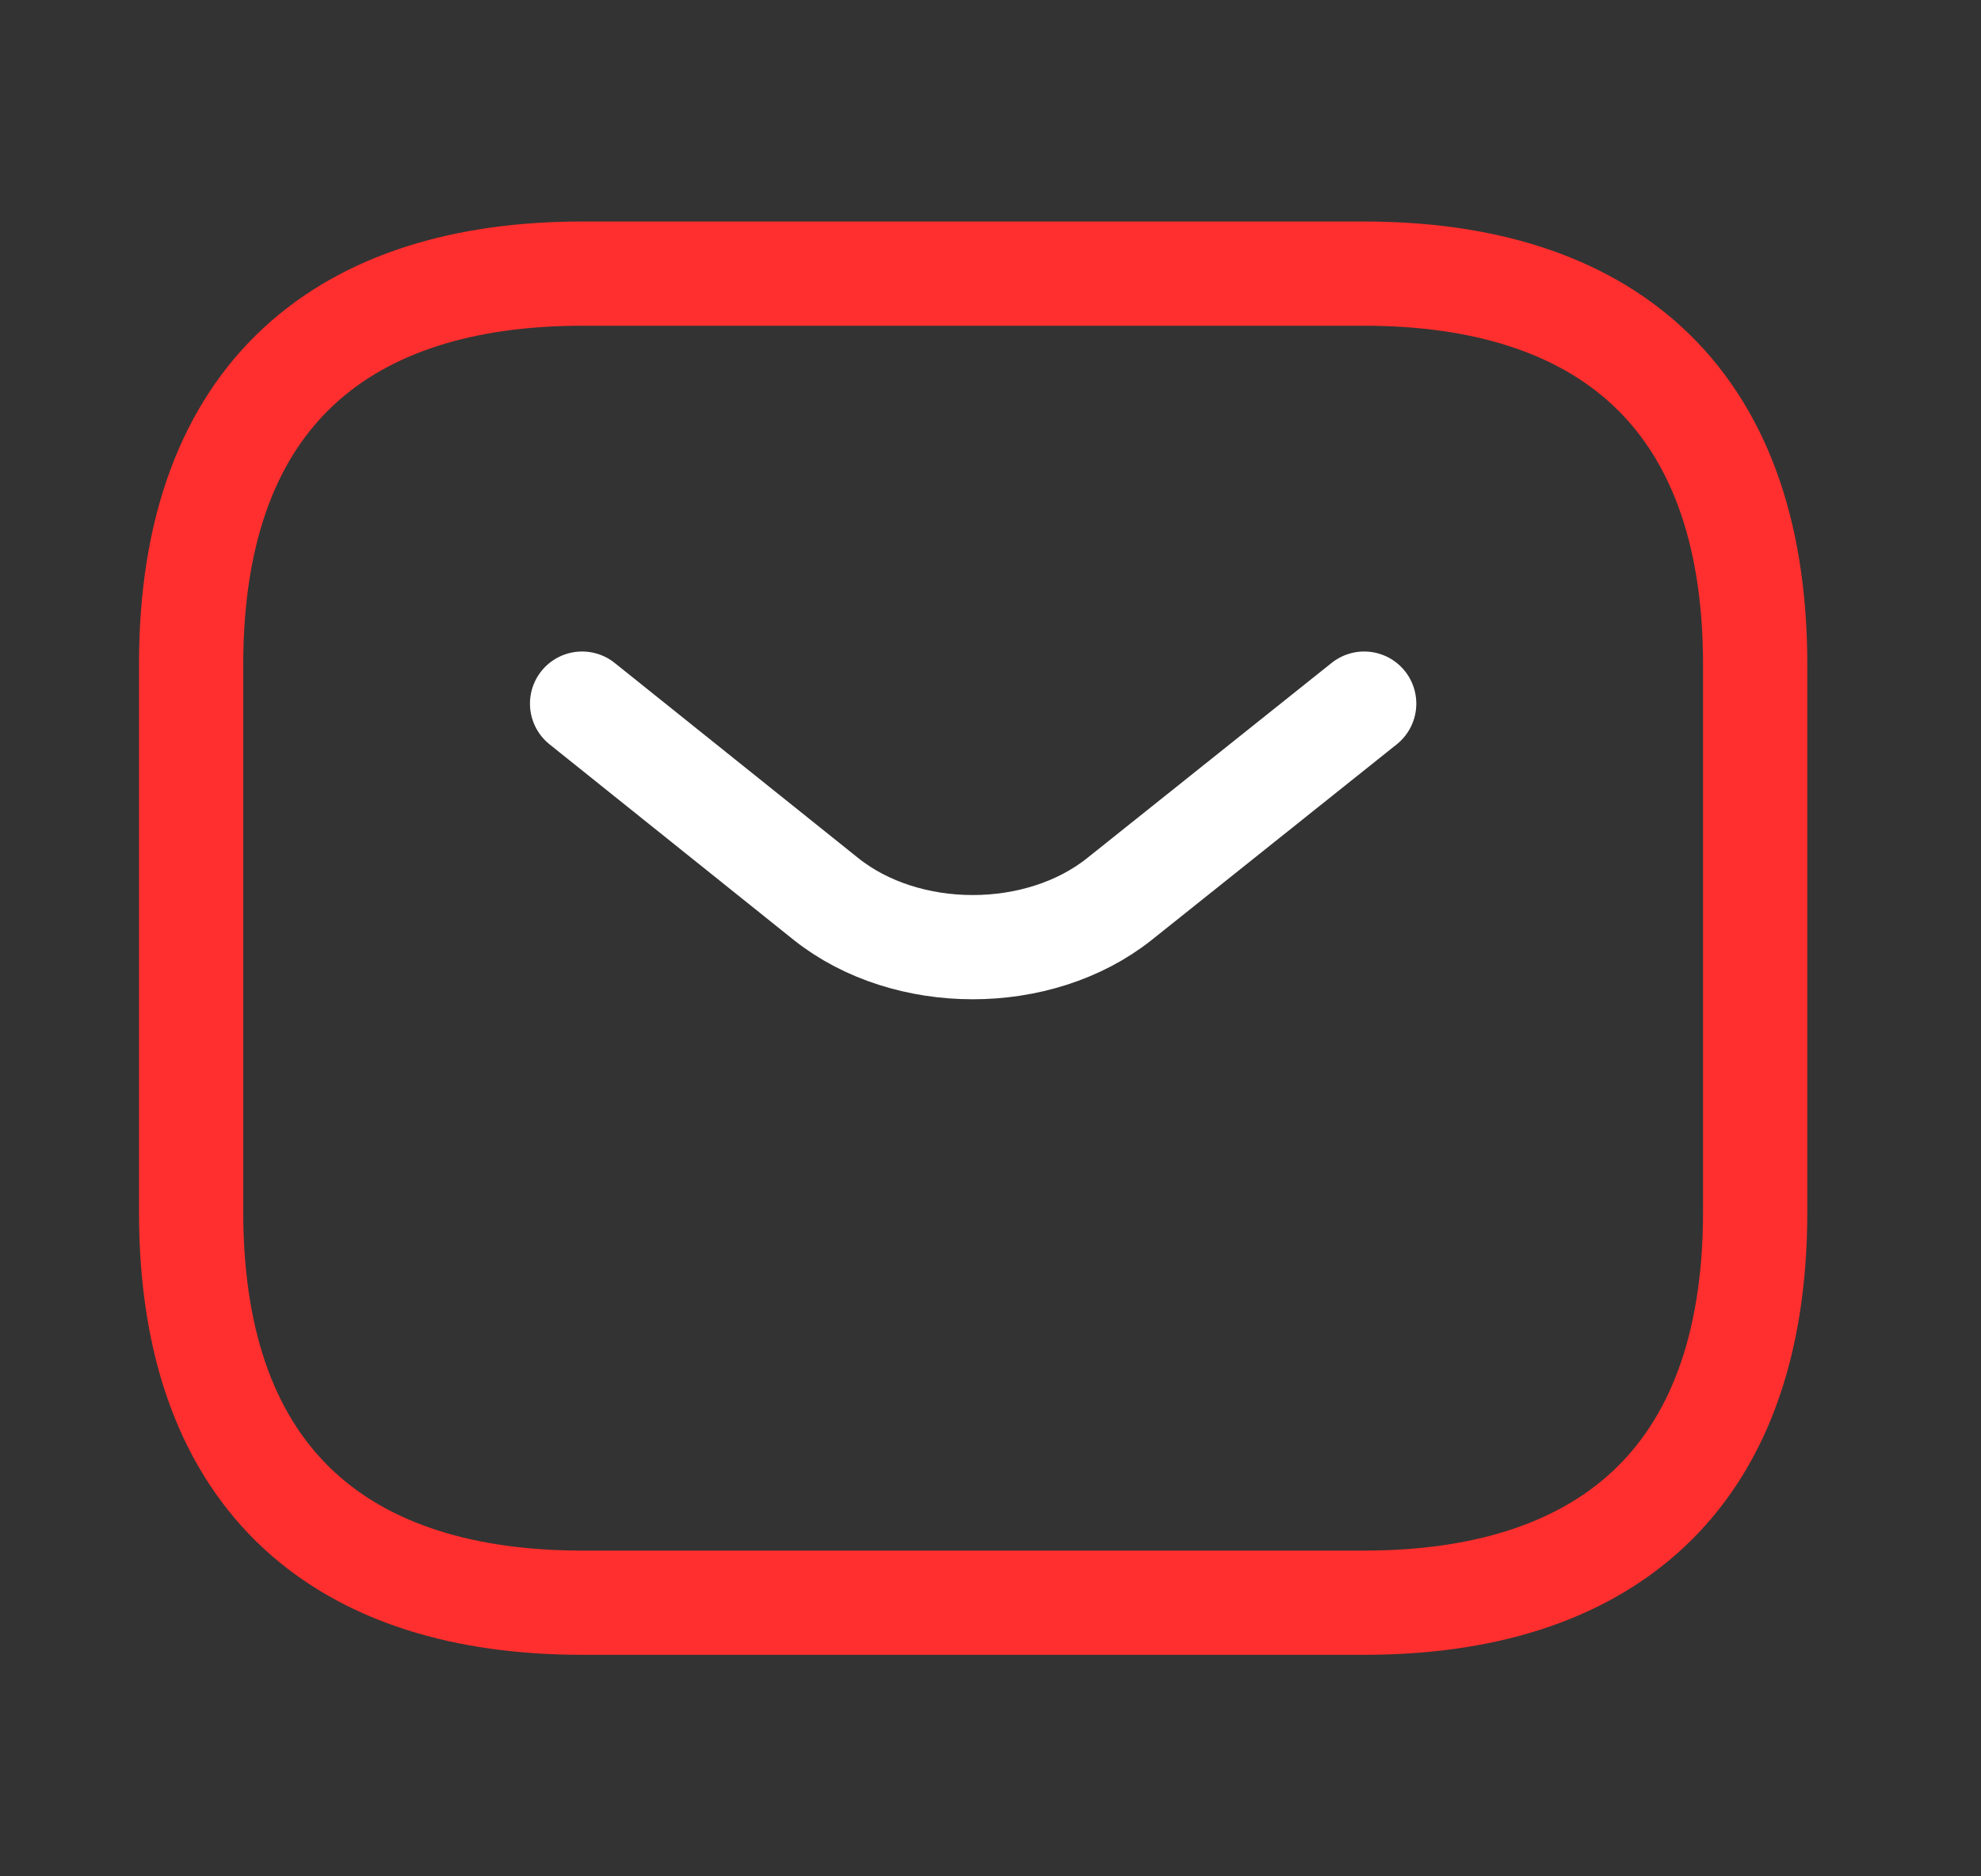
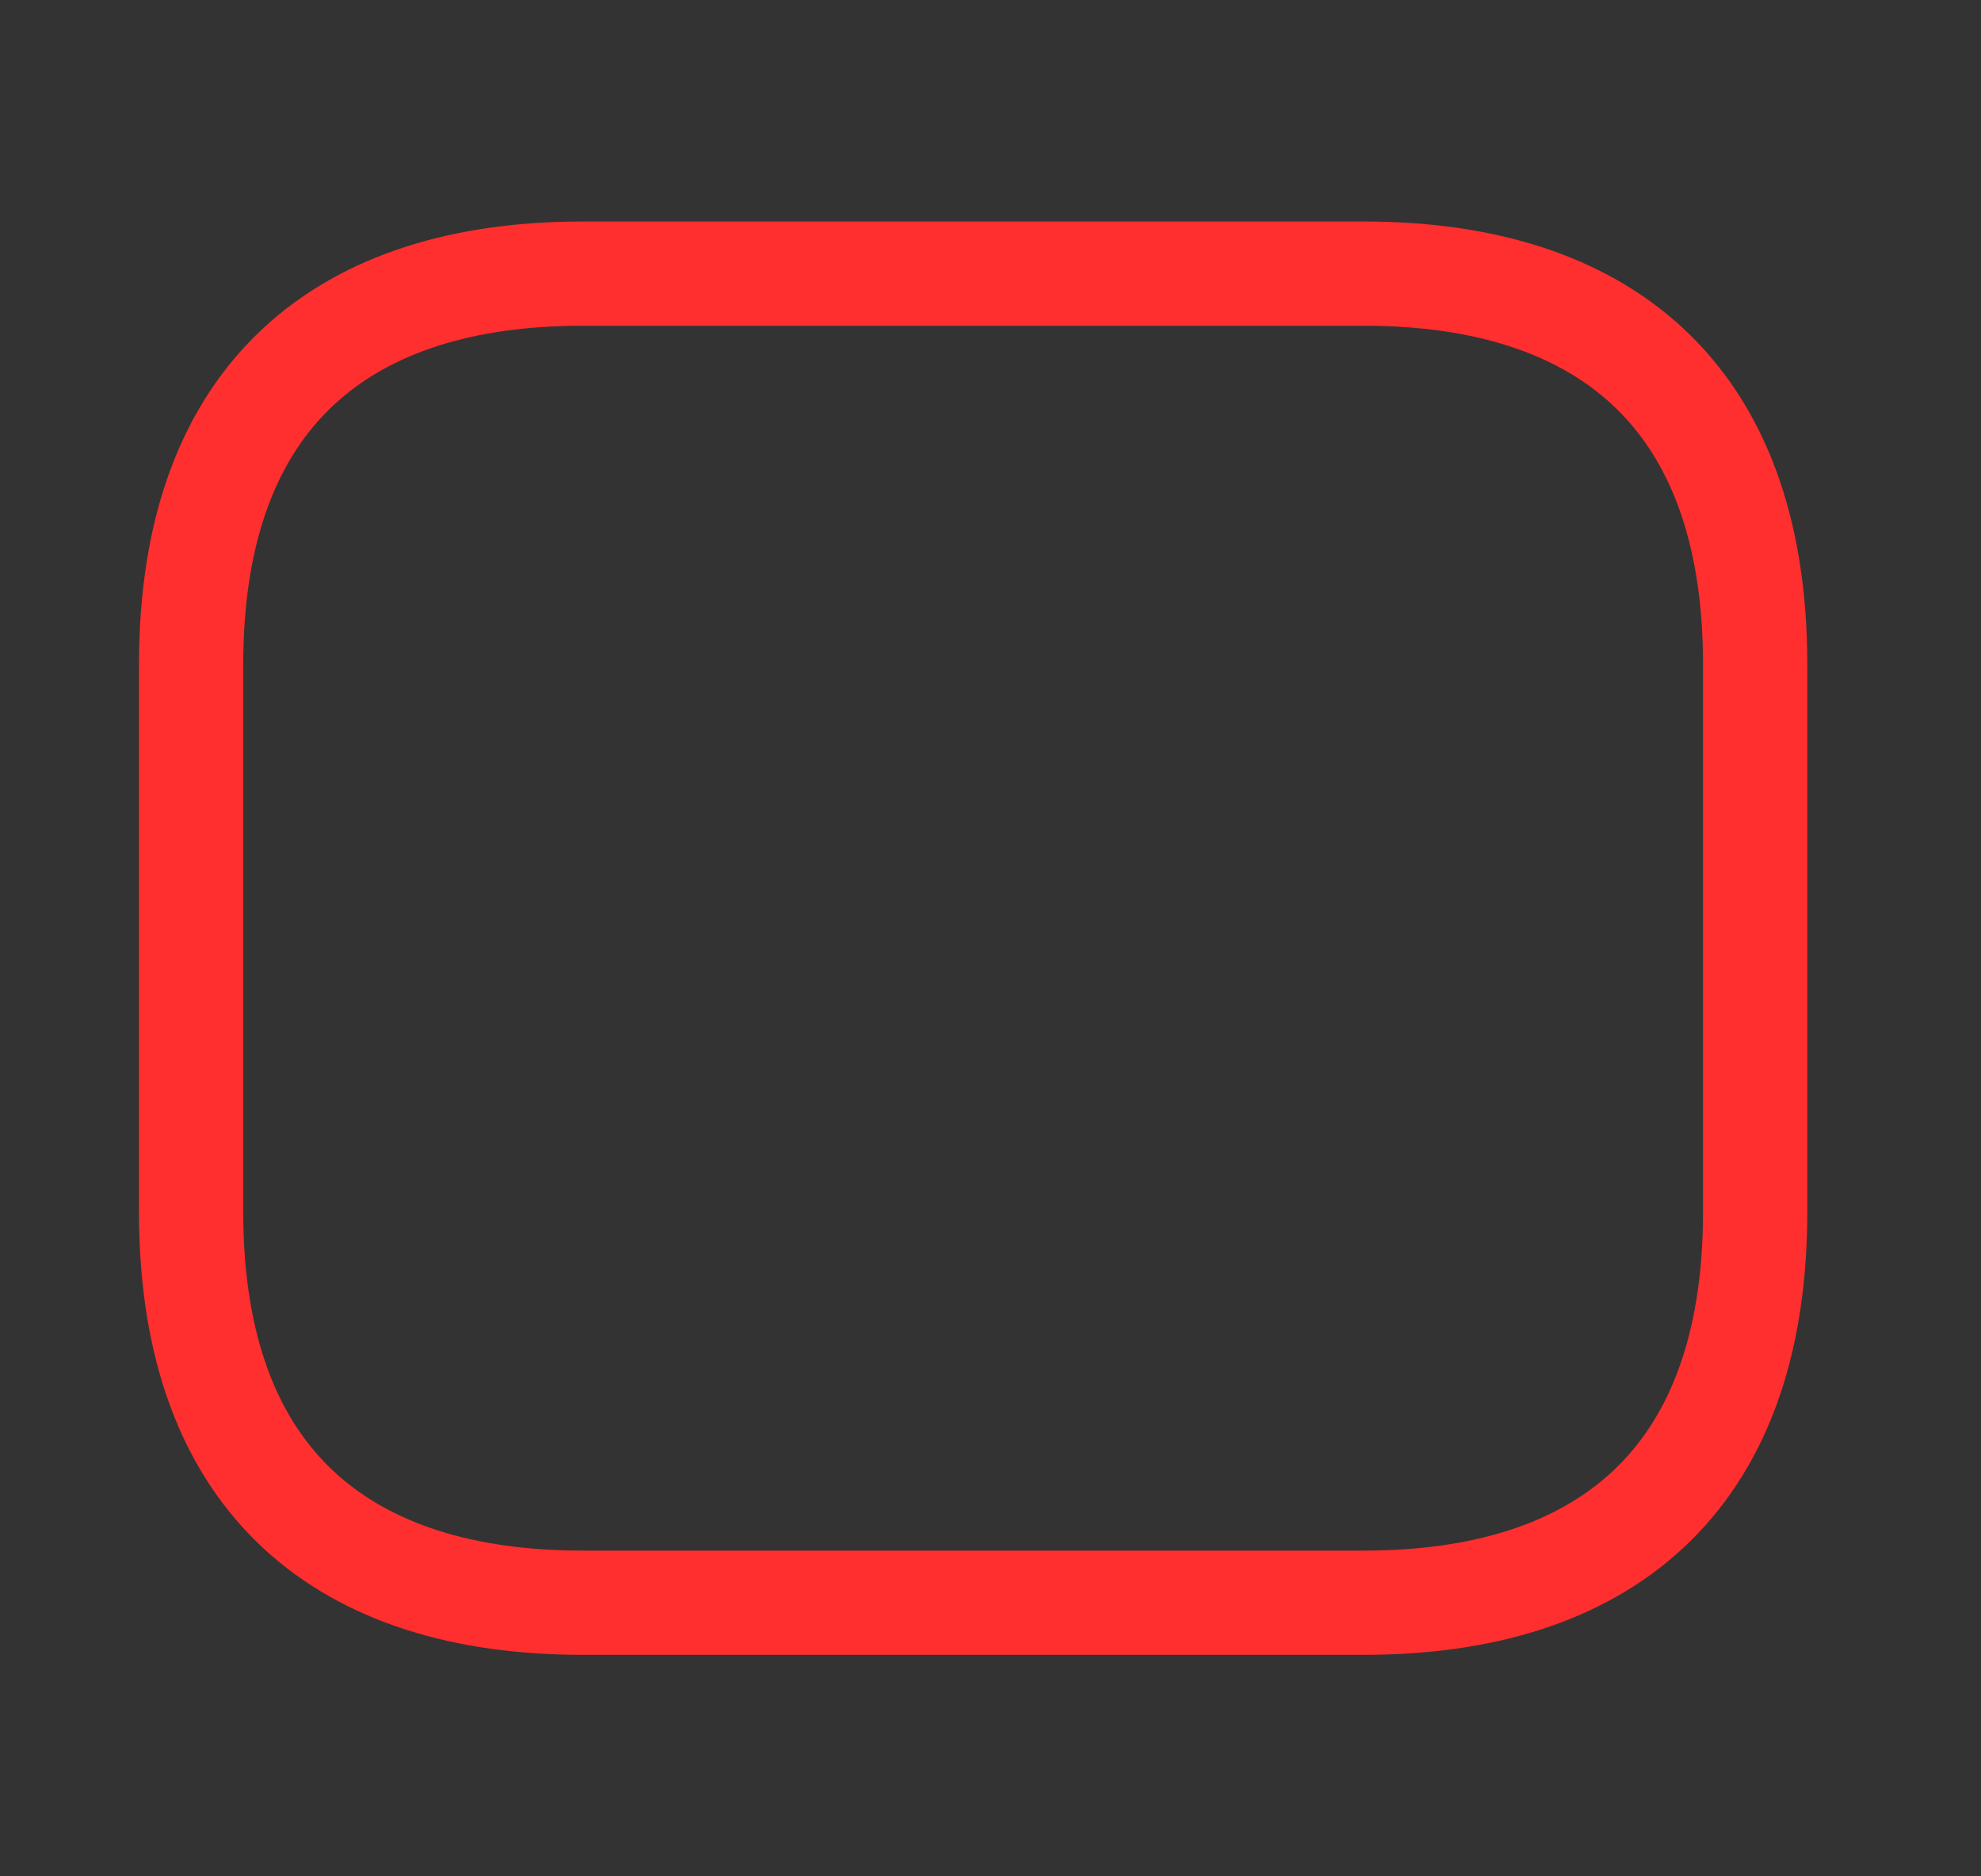
<svg xmlns="http://www.w3.org/2000/svg" width="19" height="18" viewBox="0 0 19 18" fill="none">
  <rect x="0" y="0" width="19" height="18" fill="#333333" stroke="none" />
  <path d="M13.084 15.375H5.583C3.333 15.375 1.833 14.25 1.833 11.625V6.375C1.833 3.75 3.333 2.625 5.583 2.625H13.084C15.334 2.625 16.834 3.75 16.834 6.375V11.625C16.834 14.25 15.334 15.375 13.084 15.375Z" stroke="#FE2F2E" stroke-miterlimit="10" stroke-linecap="round" stroke-linejoin="round" />
-   <path d="M13.084 6.75L10.736 8.625C9.963 9.24 8.696 9.24 7.923 8.625L5.583 6.75" stroke="white" stroke-miterlimit="10" stroke-linecap="round" stroke-linejoin="round" />
</svg>